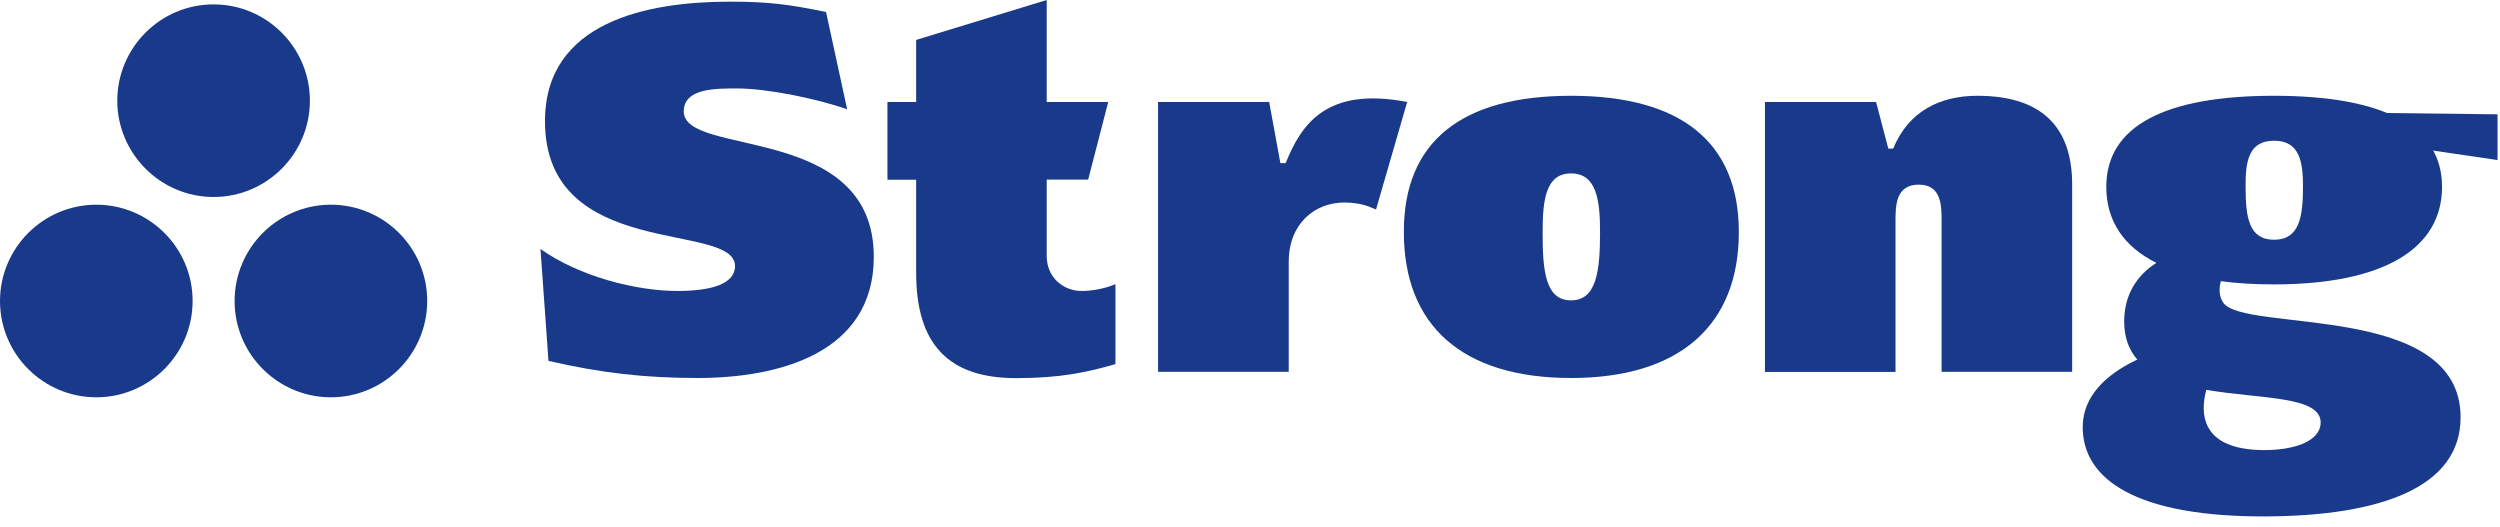
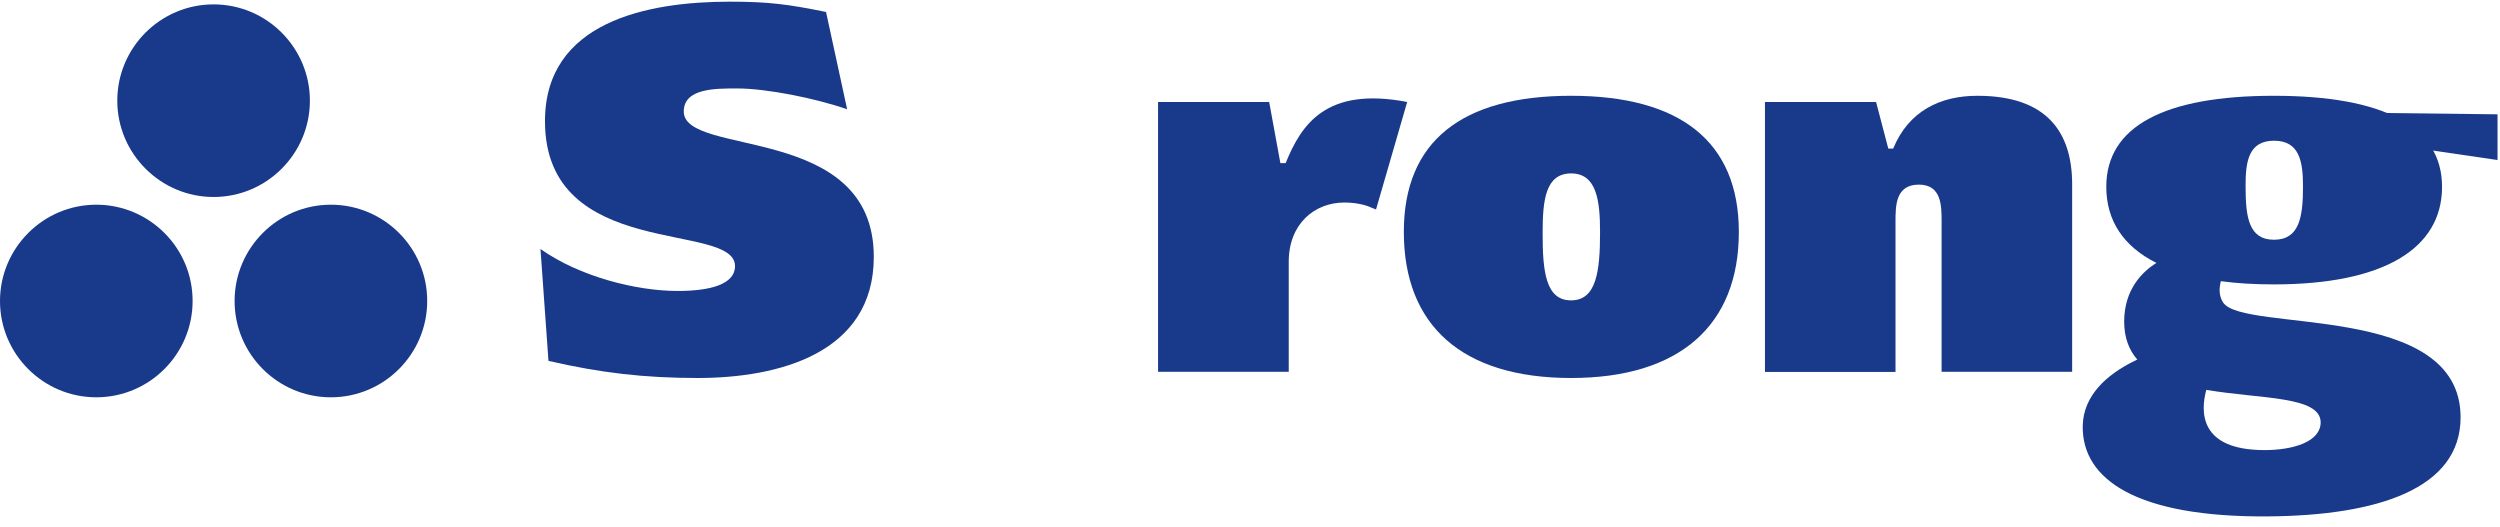
<svg xmlns="http://www.w3.org/2000/svg" width="166px" height="35px" viewBox="0 0 166 35" fill="none" preserveAspectRatio="none">
  <path d="M14.182 0.291C10.652 0.291 7.788 3.163 7.788 6.685C7.788 10.207 10.661 13.08 14.182 13.08C17.713 13.08 20.577 10.207 20.577 6.685C20.577 3.163 17.713 0.291 14.182 0.291Z" fill="#19398B" />
  <path d="M6.394 13.592C2.872 13.592 0 16.465 0 19.987C0 23.518 2.872 26.381 6.394 26.381C9.925 26.381 12.789 23.509 12.789 19.987C12.797 16.465 9.925 13.592 6.394 13.592Z" fill="#19398B" />
  <path d="M21.971 13.592C18.441 13.592 15.577 16.465 15.577 19.987C15.577 23.518 18.449 26.381 21.971 26.381C25.502 26.381 28.366 23.509 28.366 19.987C28.374 16.465 25.502 13.592 21.971 13.592Z" fill="#19398B" />
  <path d="M56.251 7.258C54.191 6.531 50.899 5.873 48.95 5.873C47.505 5.873 45.402 5.856 45.402 7.403C45.402 10.455 58.02 8.138 58.02 17.055C58.02 23.483 51.66 25.099 46.326 25.099C42.786 25.099 39.863 24.757 36.418 23.962L35.888 16.533C38.486 18.371 42.248 19.32 45.001 19.32C47.172 19.32 48.805 18.875 48.805 17.67C48.805 14.669 36.187 17.362 36.187 8.044C36.187 1.445 42.983 0.111 48.446 0.111C51.027 0.111 52.335 0.282 54.849 0.795L56.251 7.258Z" fill="#19398B" />
  <path d="M84.273 6.771L85.017 10.831H85.367C86.402 8.284 88.034 5.736 93.437 6.771L91.368 13.909L91.026 13.772C91.026 13.772 90.377 13.447 89.266 13.447C87.316 13.447 85.572 14.832 85.572 17.388V24.689H76.895V6.771H84.273Z" fill="#19398B" />
  <path d="M104.32 6.36C111.544 6.36 115.459 9.386 115.459 15.405C115.459 21.594 111.535 25.099 104.32 25.099C97.062 25.099 93.215 21.594 93.215 15.405C93.207 9.386 97.062 6.36 104.32 6.36ZM104.32 19.944C106.004 19.944 106.244 18.021 106.244 15.405C106.244 13.276 106.004 11.515 104.32 11.515C102.636 11.515 102.431 13.268 102.431 15.405C102.422 18.021 102.627 19.944 104.32 19.944Z" fill="#19398B" />
  <path d="M117.193 6.771H124.571L125.383 9.865H125.708C126.742 7.352 128.854 6.36 131.299 6.36C135.906 6.36 137.591 8.771 137.591 12.242V24.689H128.922V14.704C128.922 13.669 128.922 12.259 127.409 12.259C125.862 12.259 125.862 13.669 125.862 14.704V24.697H117.193V6.771Z" fill="#19398B" />
  <path d="M154.116 7.454L165.836 7.591V10.626L155.21 9.07L154.116 7.454Z" fill="#19398B" />
  <path d="M147.611 20.081C147.328 19.645 147.346 19.132 147.465 18.67C148.534 18.816 149.705 18.884 150.987 18.884C158.22 18.884 162.152 16.542 162.152 12.404C162.152 8.378 158.228 6.36 150.987 6.36C143.721 6.36 139.857 8.386 139.857 12.404C139.857 14.644 140.994 16.362 143.182 17.456C142.251 18.046 141.045 19.218 141.045 21.355C141.045 22.423 141.37 23.244 141.917 23.877C141.806 23.928 141.695 23.979 141.584 24.039C140.002 24.843 138.327 26.193 138.293 28.288C138.241 31.87 141.926 34.349 150.568 34.289C157.869 34.237 163.383 32.459 163.383 27.715C163.392 19.987 148.953 22.133 147.611 20.081ZM150.996 9.344C152.68 9.344 152.919 10.711 152.919 12.379C152.919 14.413 152.68 15.918 150.996 15.918C149.312 15.918 149.107 14.413 149.107 12.379C149.098 10.711 149.312 9.344 150.996 9.344ZM150.363 29.886C145.995 29.886 146.115 27.296 146.499 25.886C150.073 26.501 154.091 26.279 154.091 28.048C154.091 29.314 152.312 29.886 150.363 29.886Z" fill="#19398B" />
-   <path d="M60.833 6.771V2.65L69.501 0V6.771H73.587L72.254 11.925H69.501V16.978C69.501 18.491 70.672 19.32 71.809 19.32C73.091 19.32 74.066 18.867 74.066 18.867V24.176C72.177 24.723 70.399 25.108 67.466 25.108C62.995 25.108 60.833 22.876 60.833 18.123V11.934H58.926V6.771H60.833Z" fill="#19398B" />
</svg>